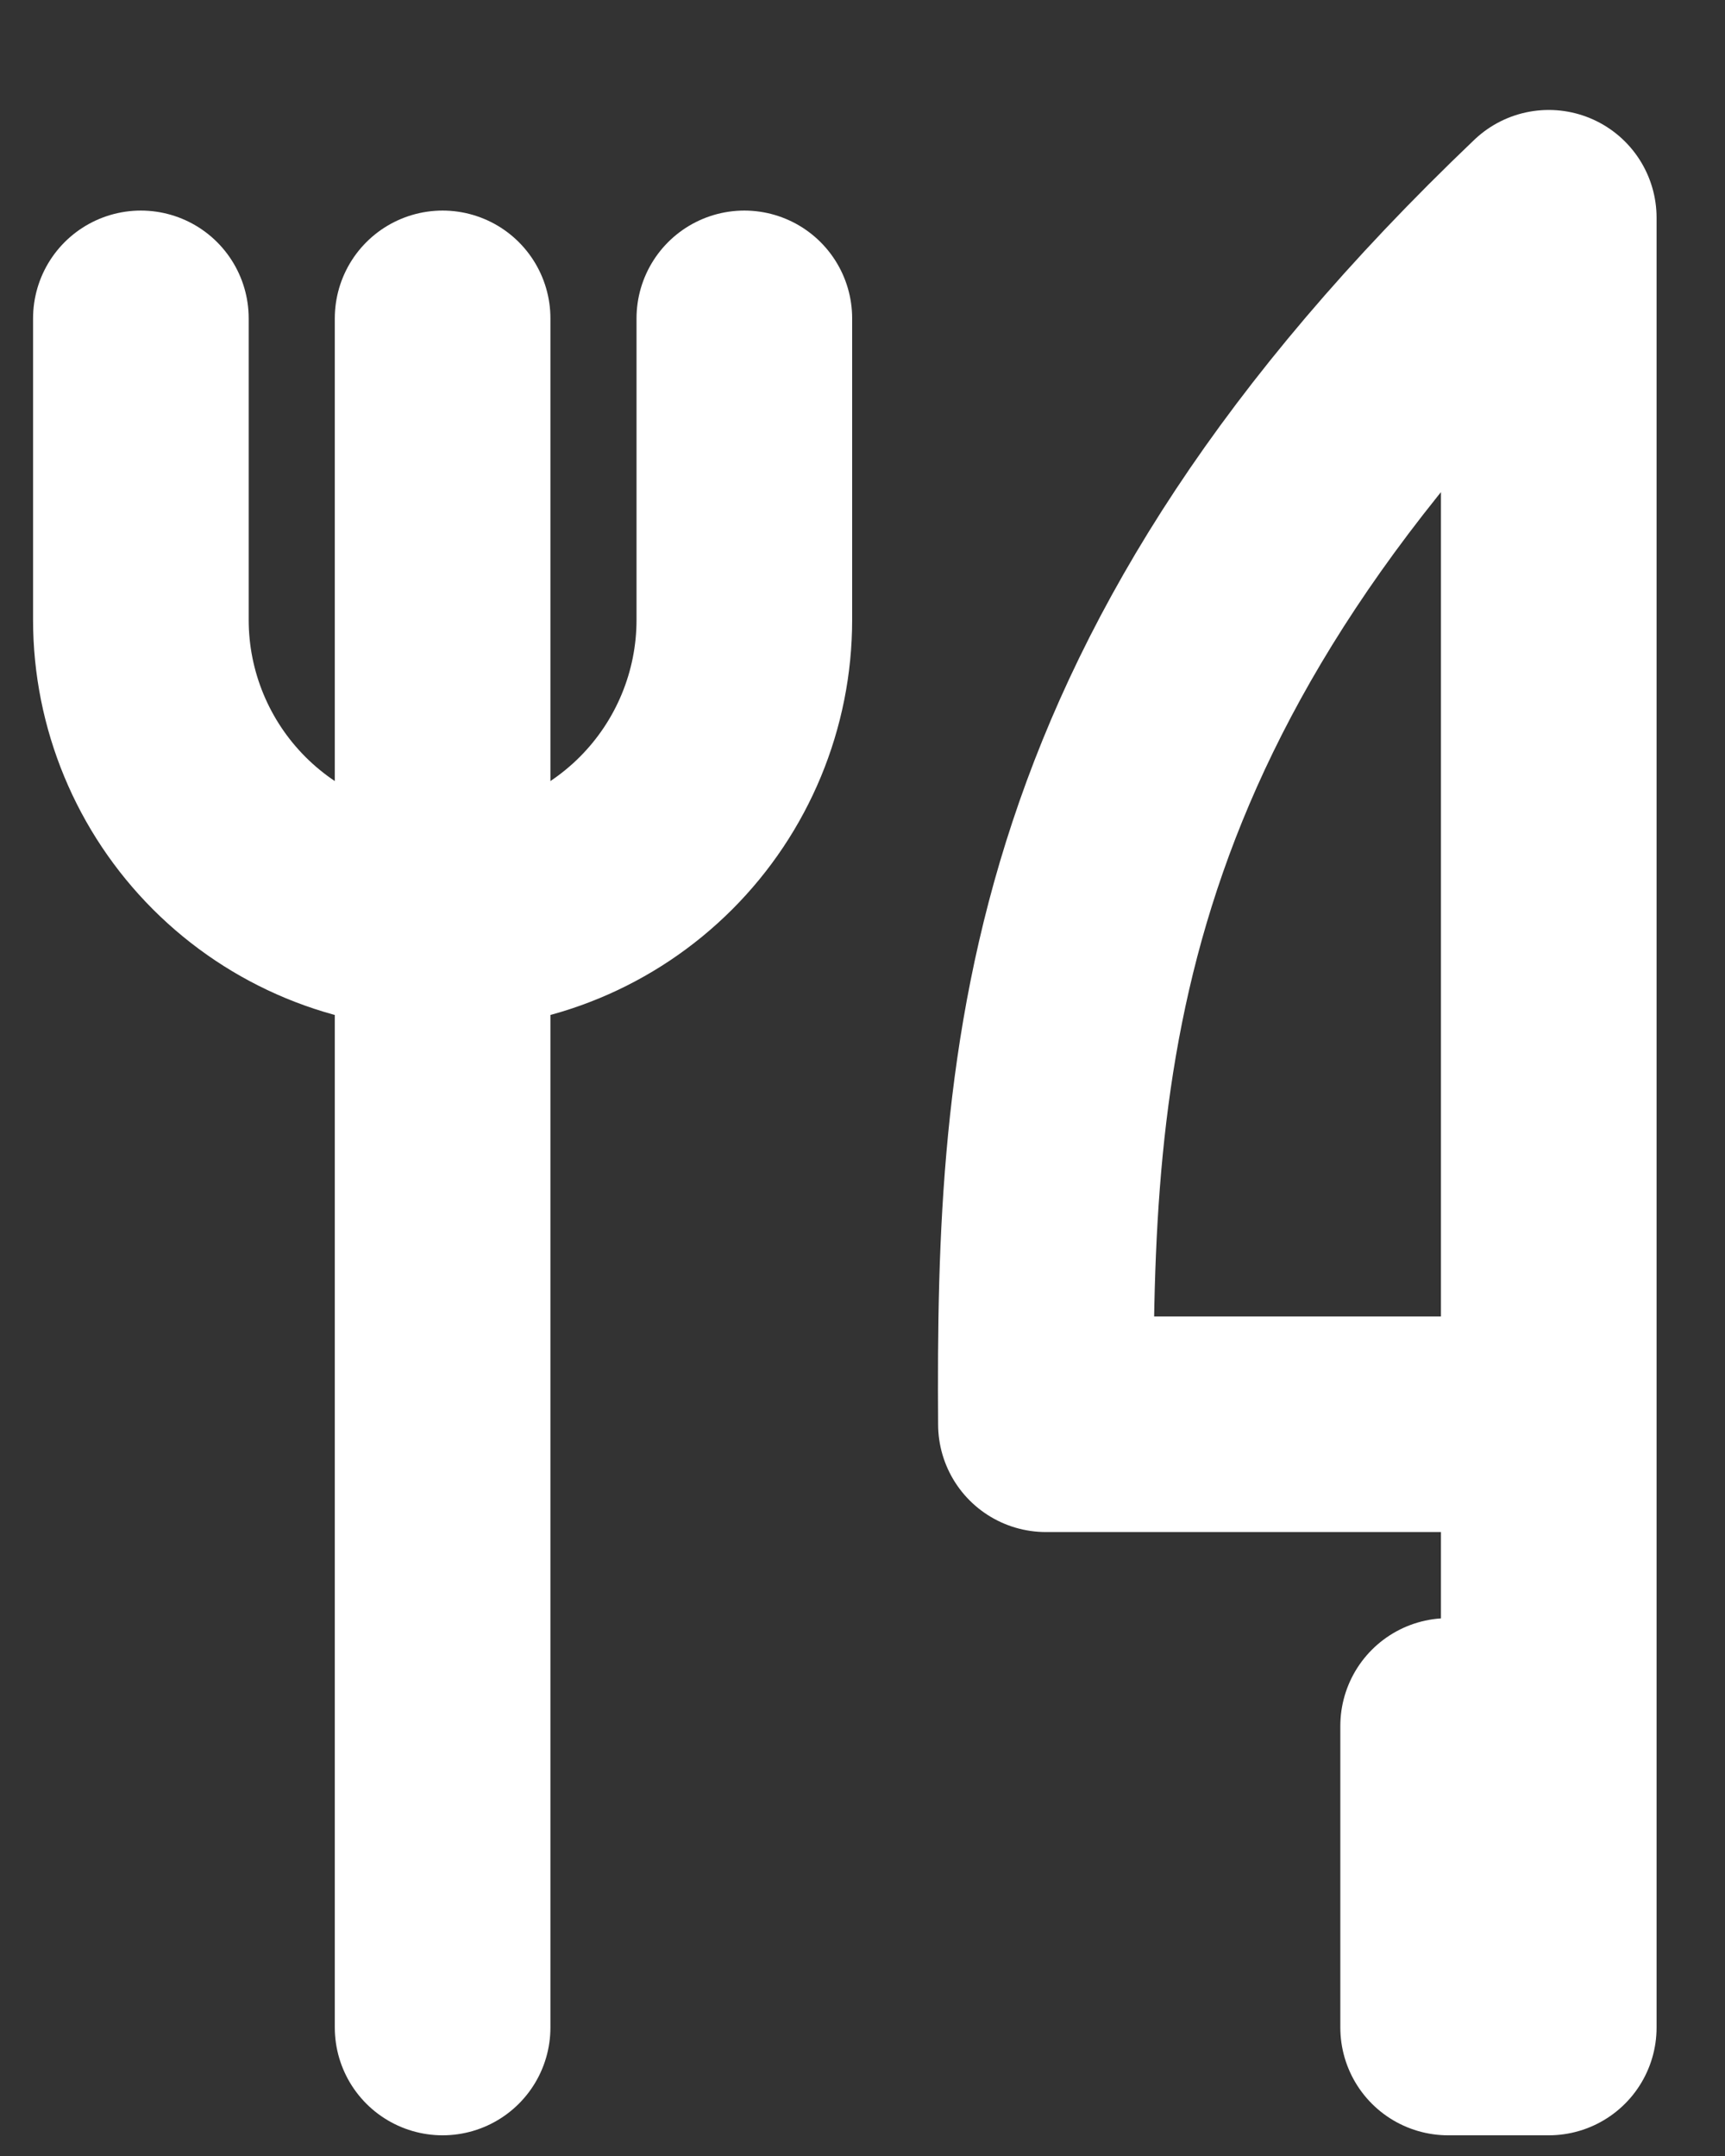
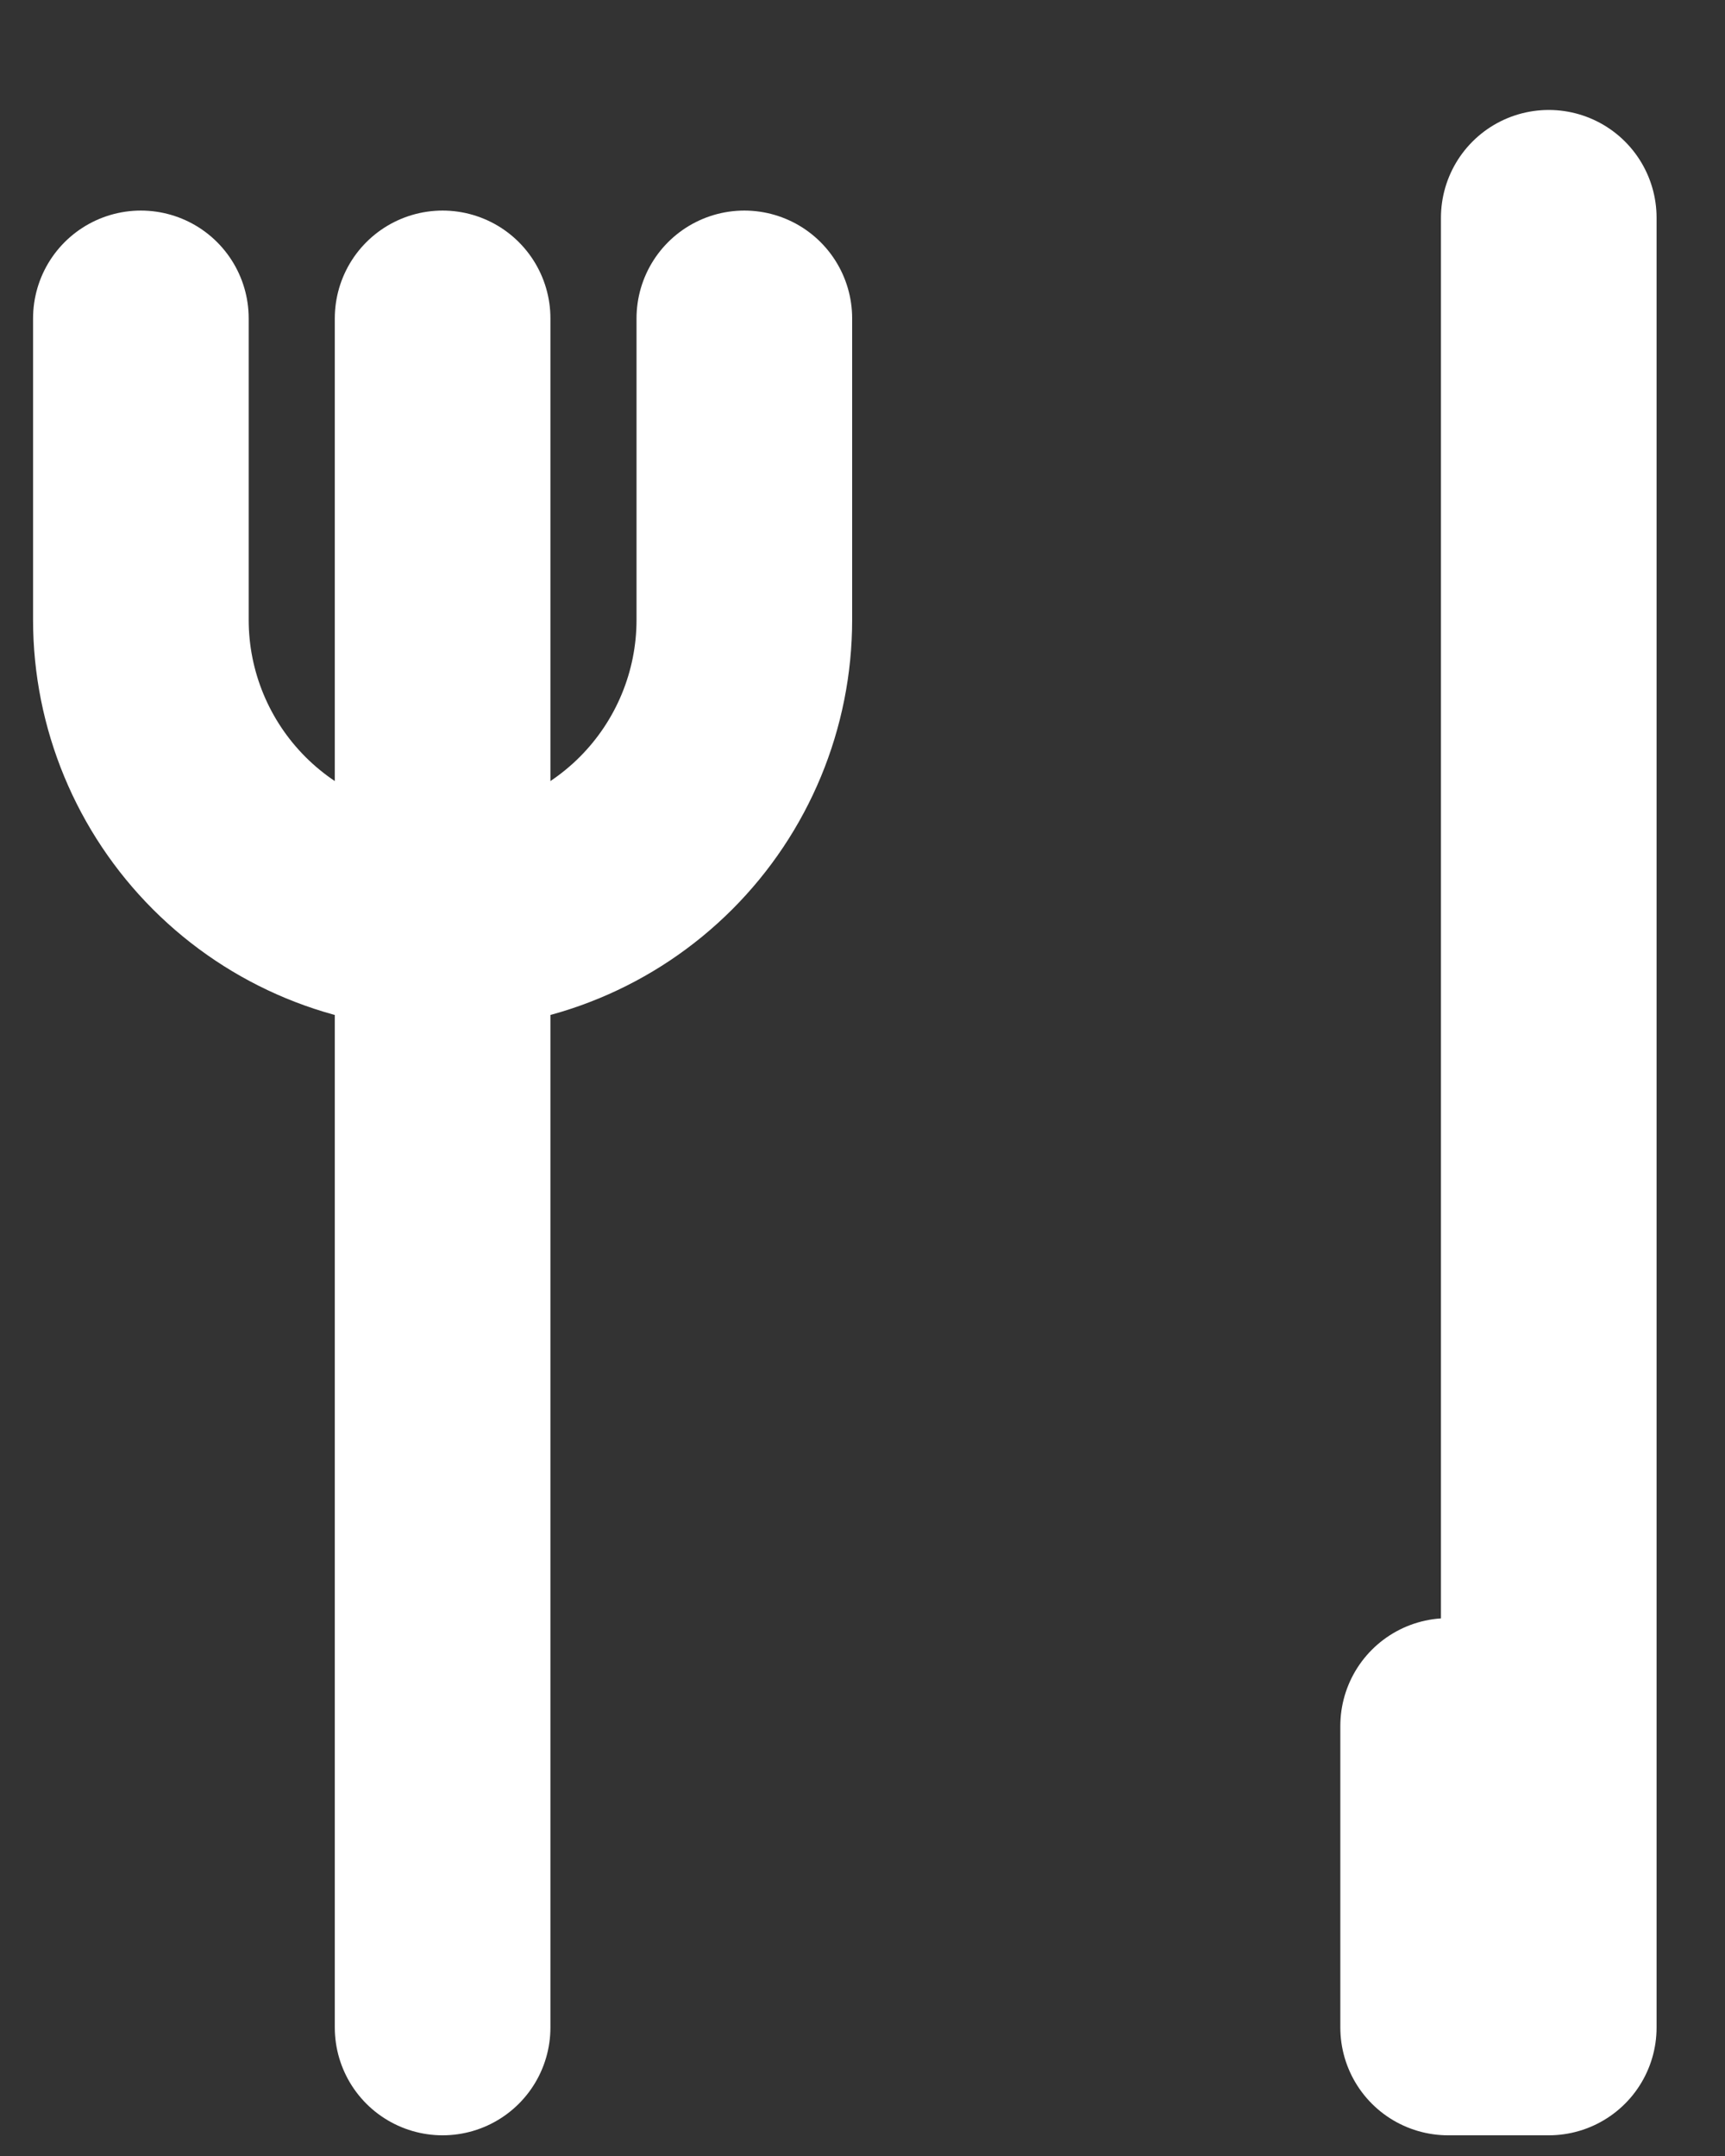
<svg xmlns="http://www.w3.org/2000/svg" width="12" height="15" viewBox="0 0 12 15" fill="none">
  <rect x="0" y="0" width="12" height="15" fill="#333333" stroke="none" />
-   <path d="M10.774 9.909V1.515C7.405 4.729 7.26 7.334 7.276 9.909H10.774ZM10.774 9.909V14.106H10.074V12.008M3.079 2.215V14.106M0.98 2.215V4.313C0.98 4.87 1.202 5.404 1.595 5.797C1.989 6.191 2.522 6.412 3.079 6.412C3.636 6.412 4.169 6.191 4.563 5.797C4.956 5.404 5.178 4.87 5.178 4.313V2.215" stroke="white" stroke-width="1.5" stroke-linecap="round" stroke-linejoin="round" />
+   <path d="M10.774 9.909V1.515H10.774ZM10.774 9.909V14.106H10.074V12.008M3.079 2.215V14.106M0.98 2.215V4.313C0.98 4.87 1.202 5.404 1.595 5.797C1.989 6.191 2.522 6.412 3.079 6.412C3.636 6.412 4.169 6.191 4.563 5.797C4.956 5.404 5.178 4.87 5.178 4.313V2.215" stroke="white" stroke-width="1.5" stroke-linecap="round" stroke-linejoin="round" />
</svg>